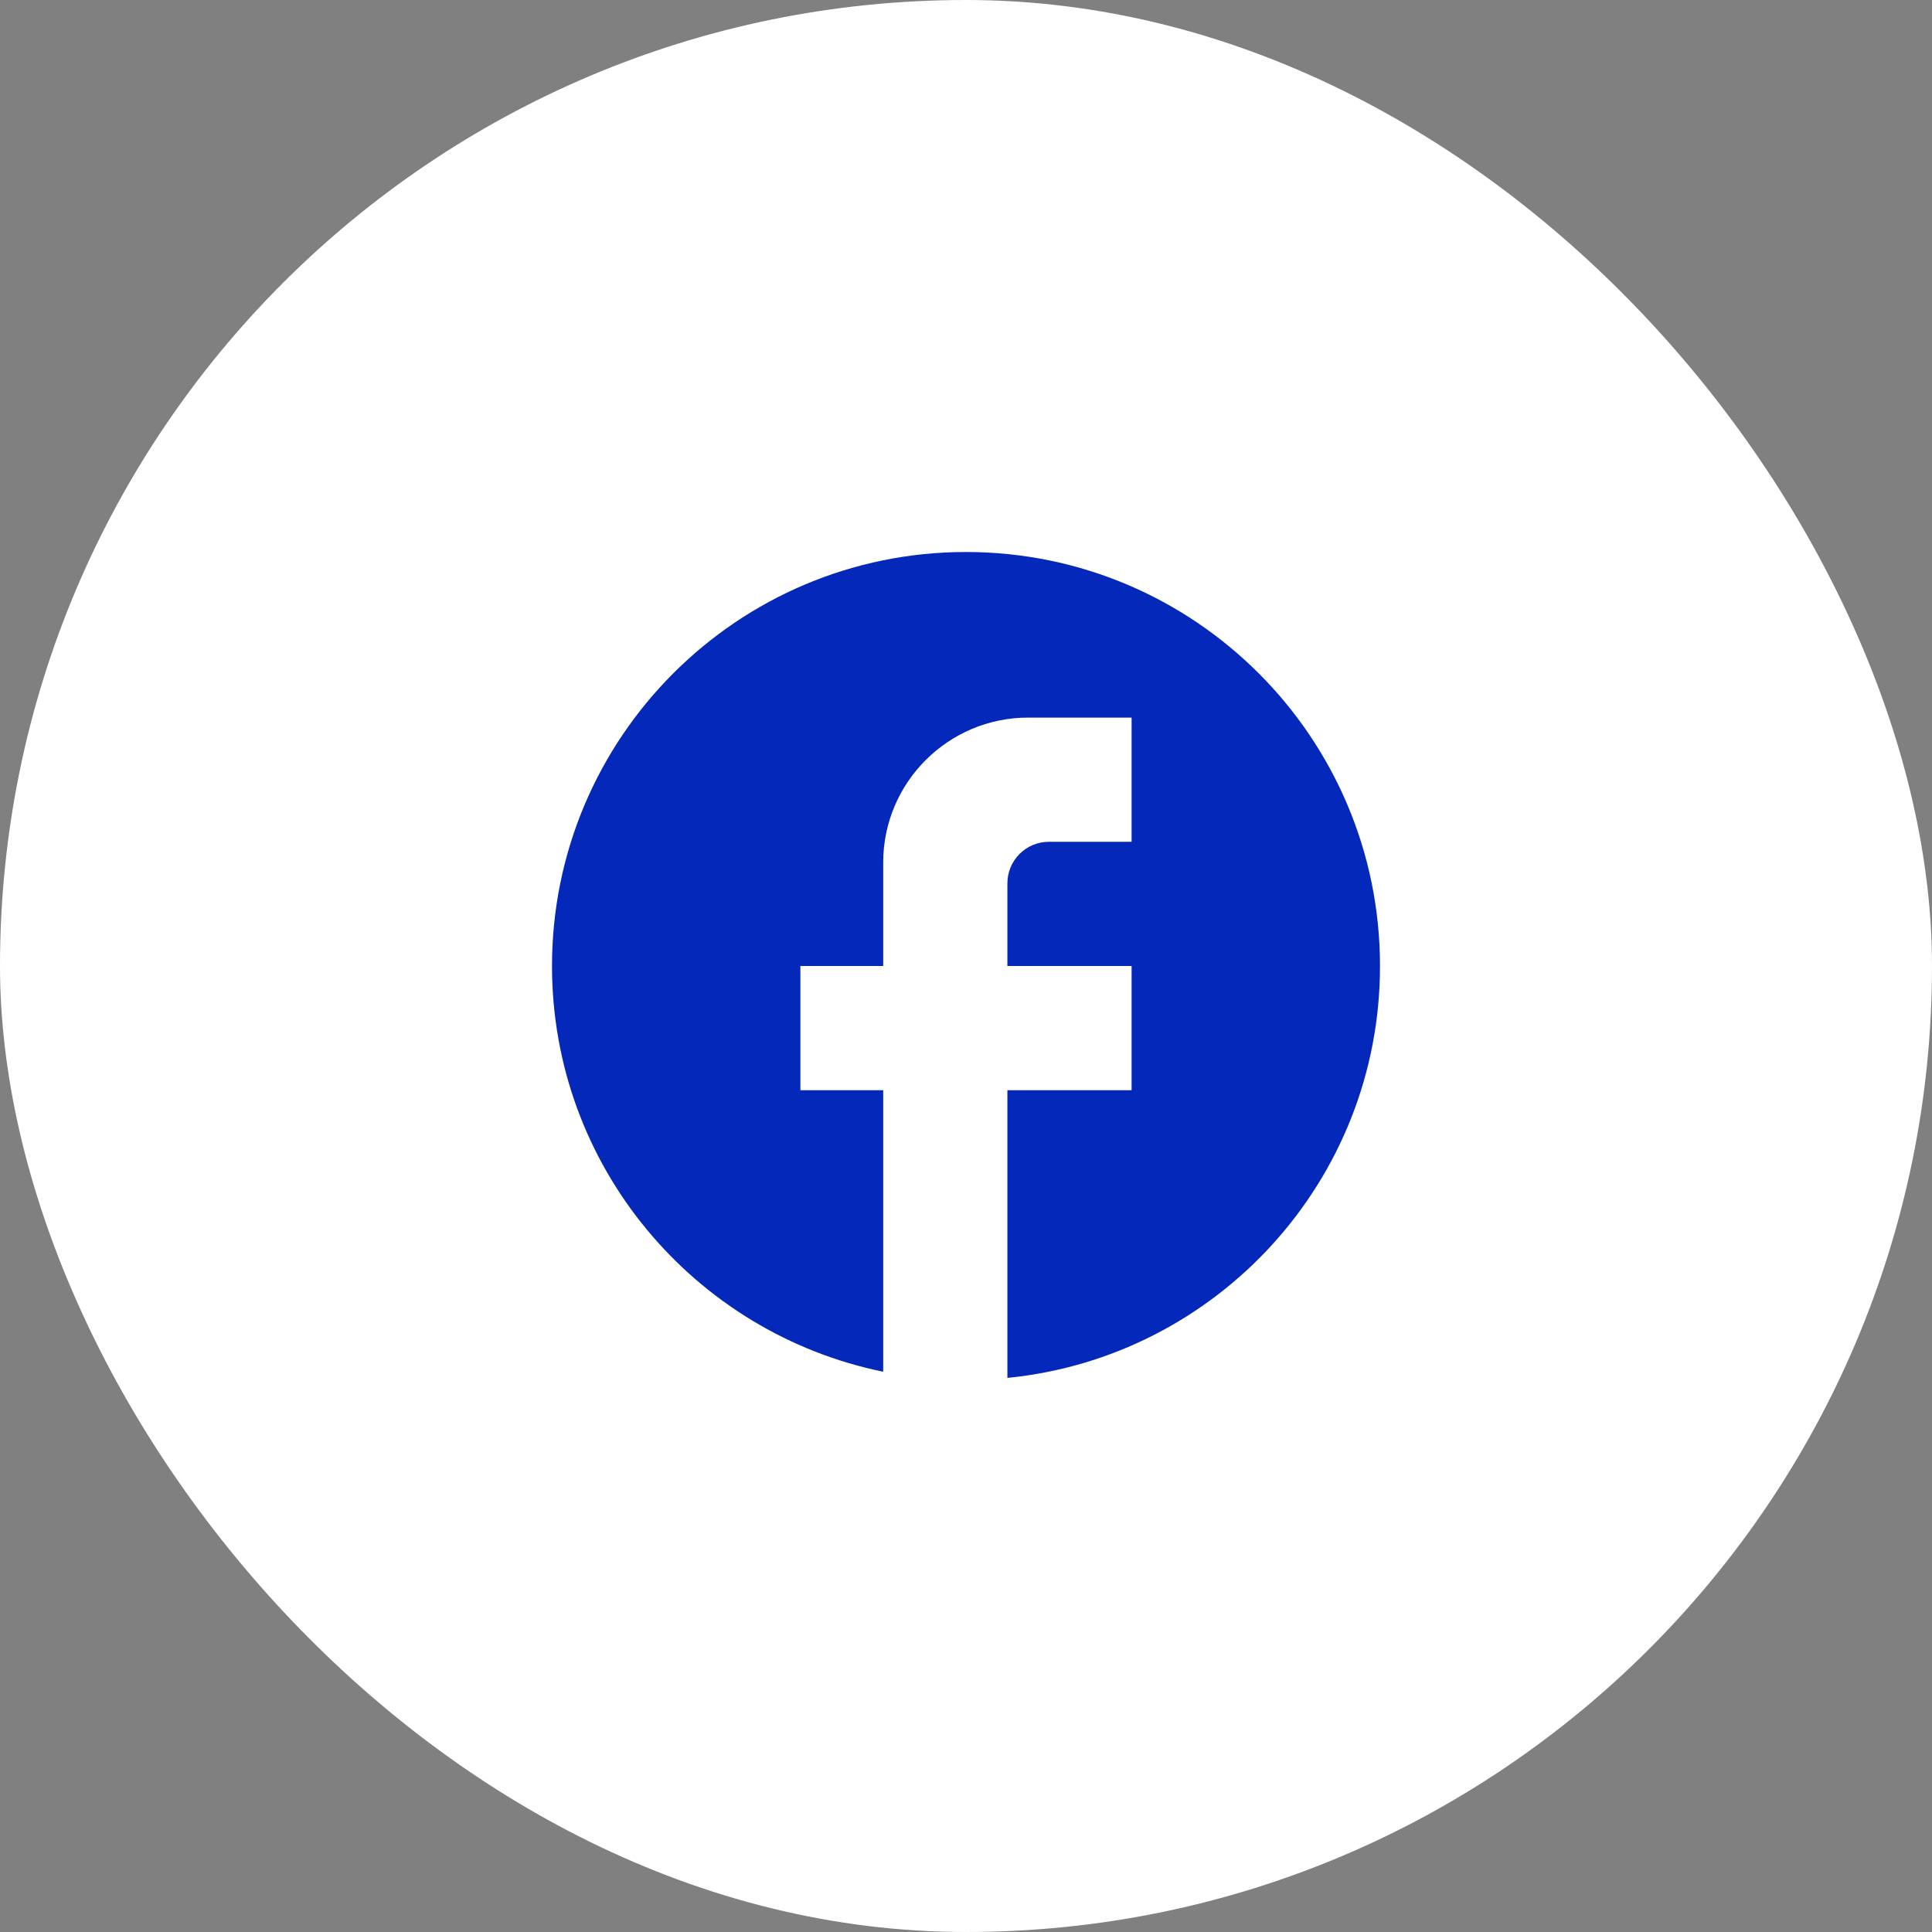
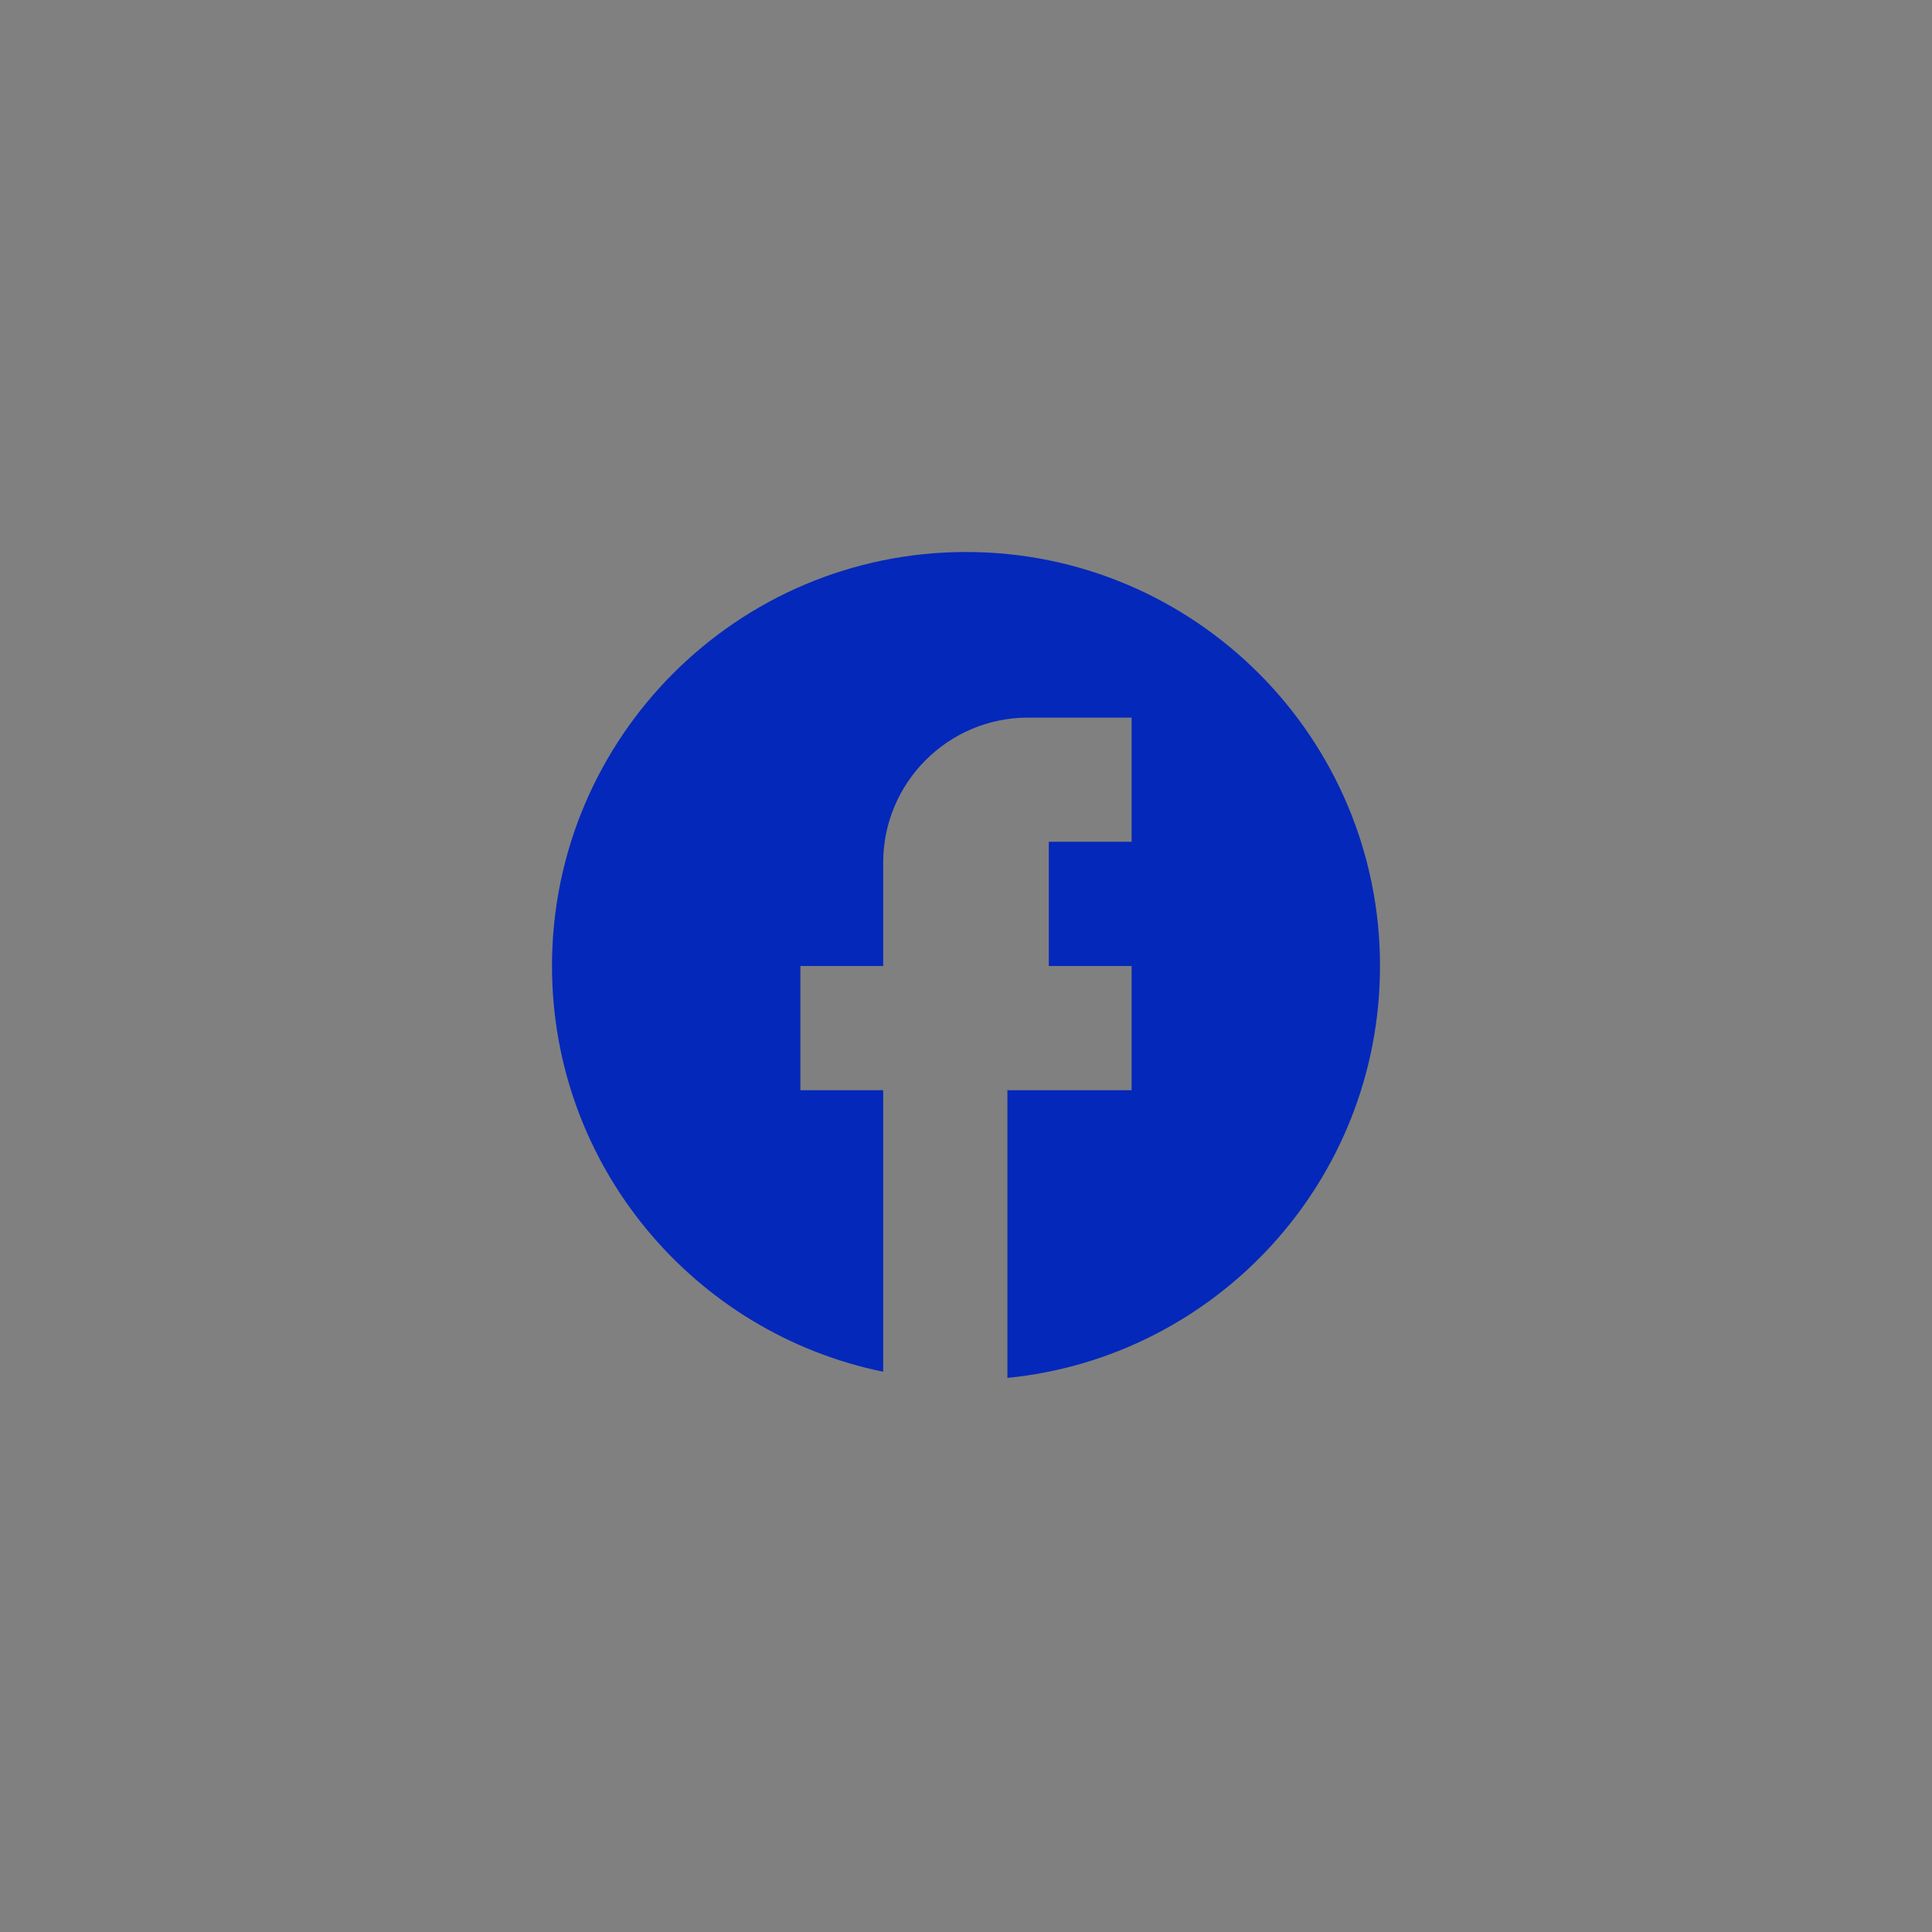
<svg xmlns="http://www.w3.org/2000/svg" width="35" height="35" viewBox="0 0 35 35" fill="none">
  <rect x="0" y="0" width="35" height="35" fill="#808080" stroke="none" />
-   <rect width="35" height="35" rx="17.5" fill="white" />
-   <path d="M25 17.5C25 13.36 21.64 10 17.5 10C13.36 10 10 13.36 10 17.5C10 21.13 12.58 24.152 16 24.85V19.75H14.5V17.5H16V15.625C16 14.178 17.177 13 18.625 13H20.5V15.25H19C18.587 15.25 18.25 15.588 18.25 16V17.5H20.5V19.75H18.25V24.962C22.038 24.587 25 21.392 25 17.5Z" fill="#0428BA" />
+   <path d="M25 17.5C25 13.36 21.64 10 17.5 10C13.36 10 10 13.36 10 17.5C10 21.13 12.58 24.152 16 24.85V19.75H14.5V17.5H16V15.625C16 14.178 17.177 13 18.625 13H20.5V15.25H19V17.5H20.5V19.75H18.25V24.962C22.038 24.587 25 21.392 25 17.5Z" fill="#0428BA" />
</svg>